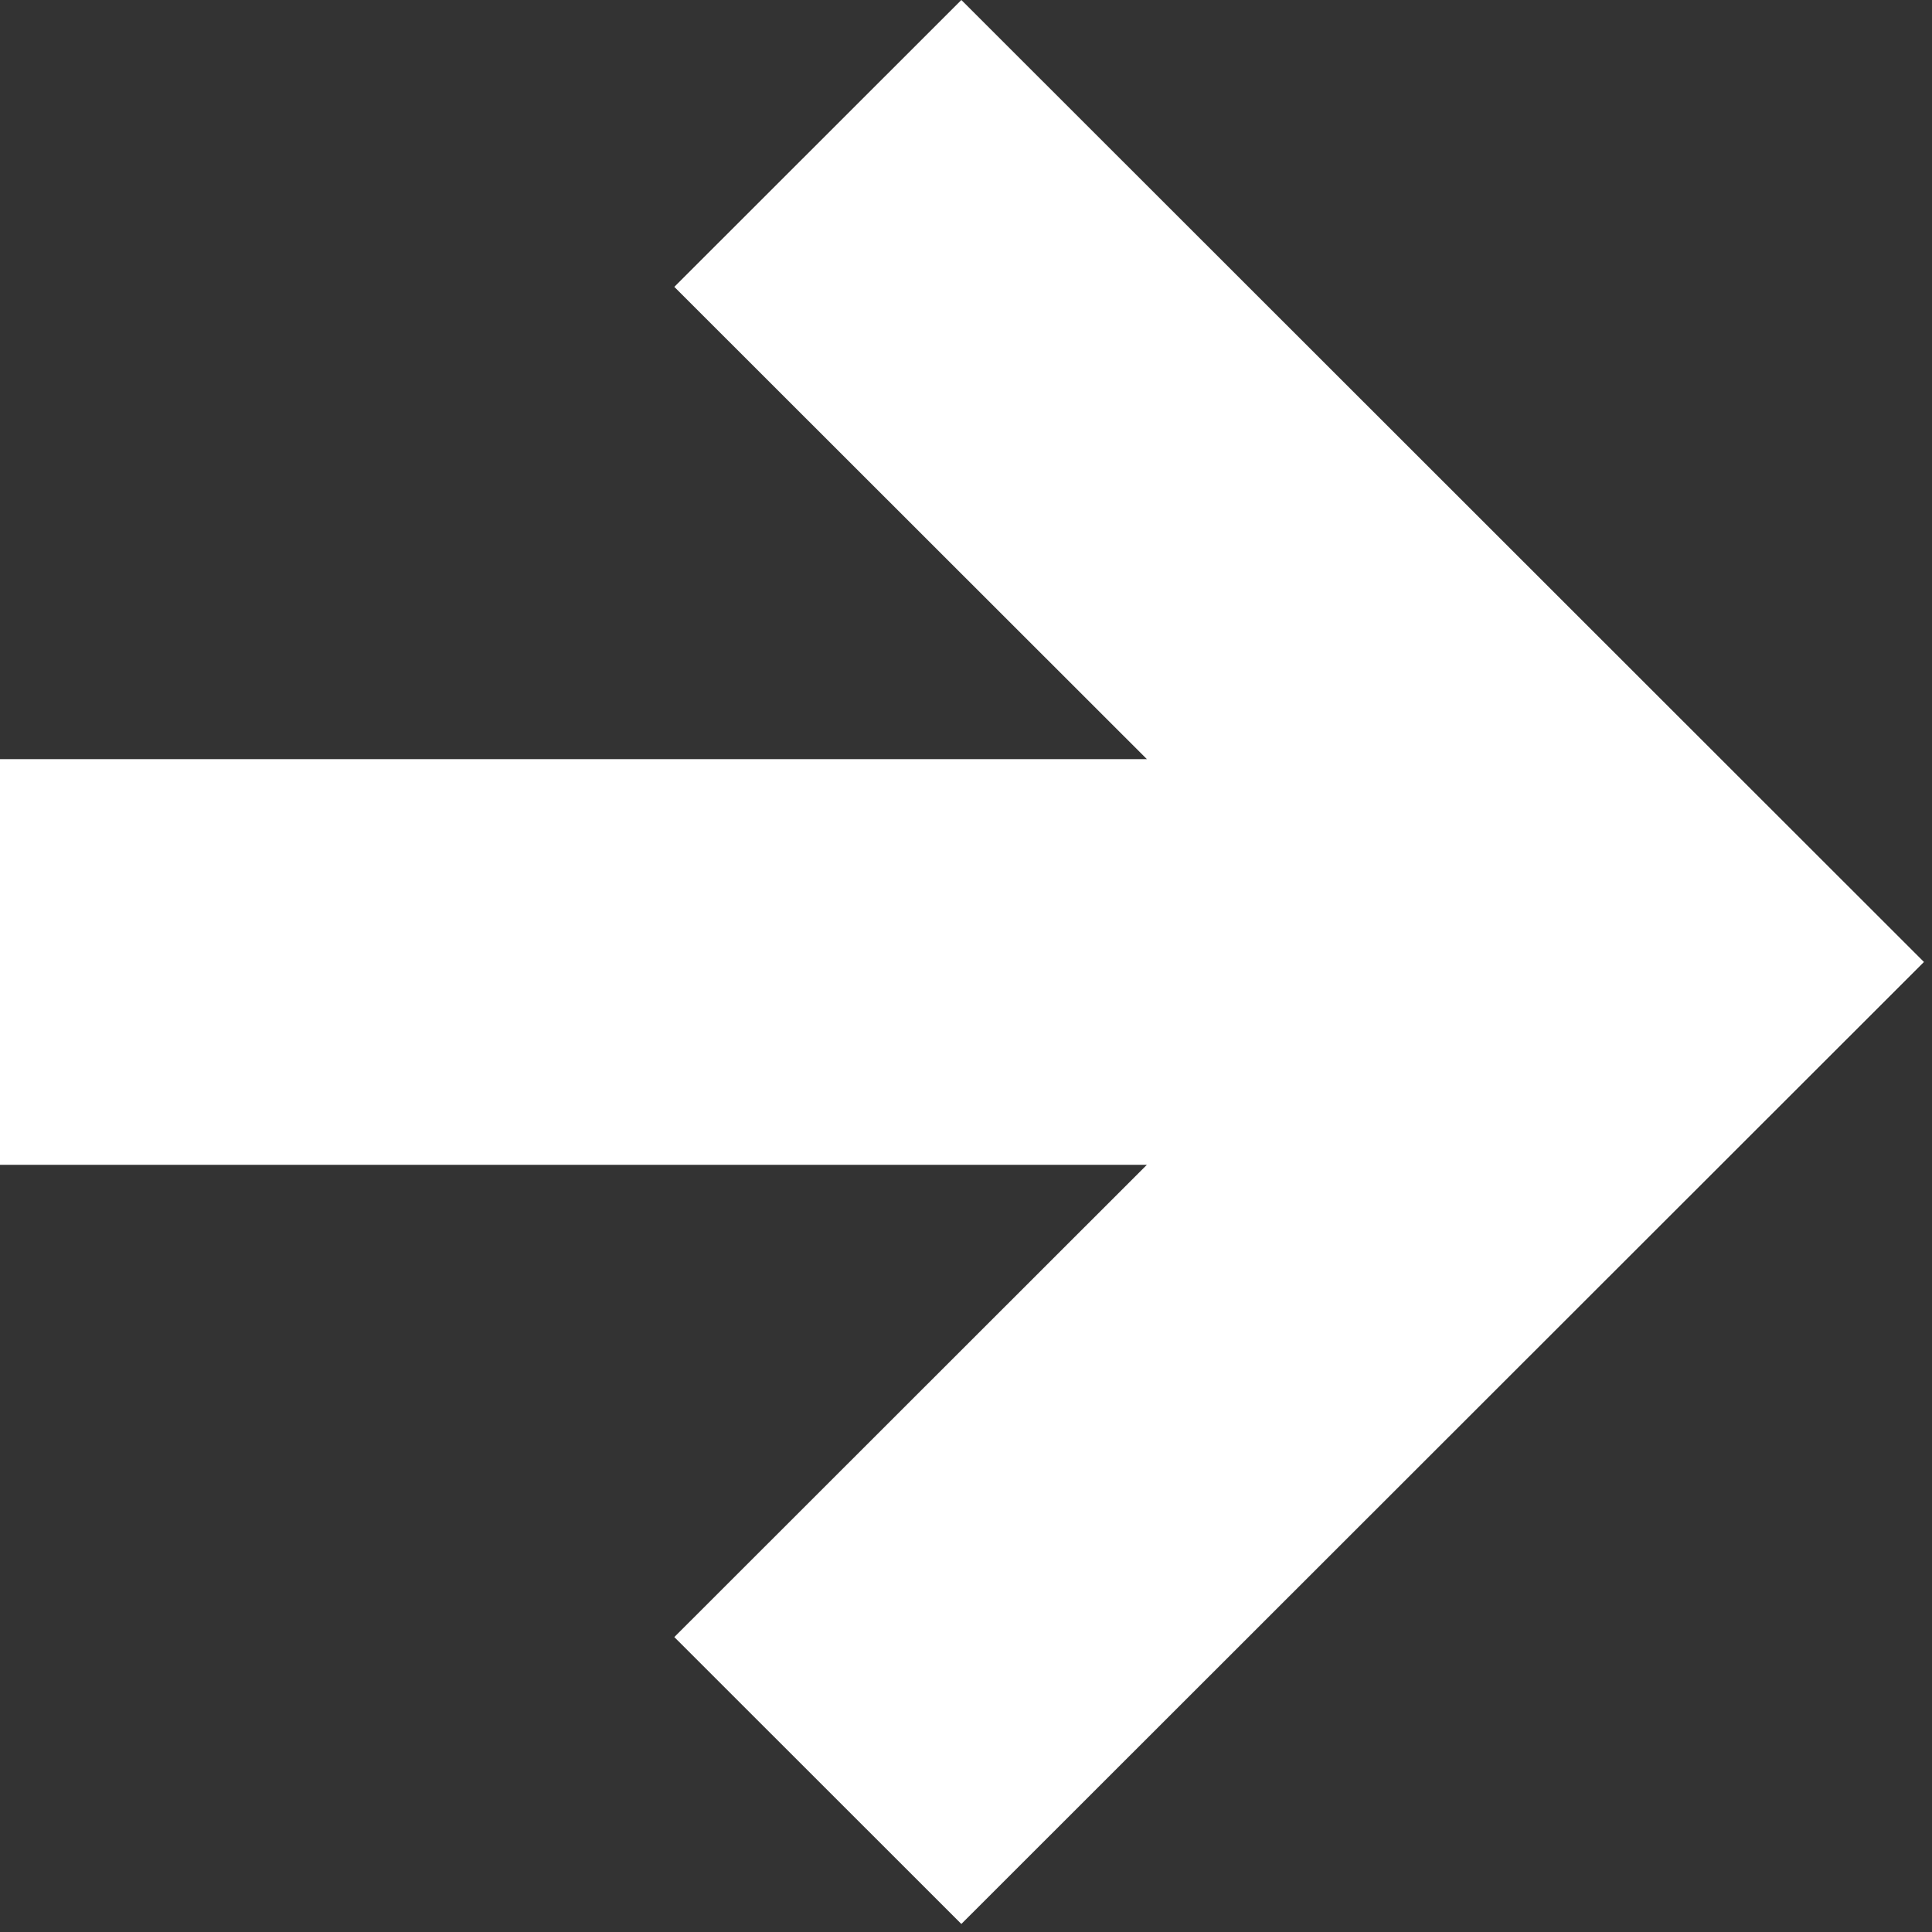
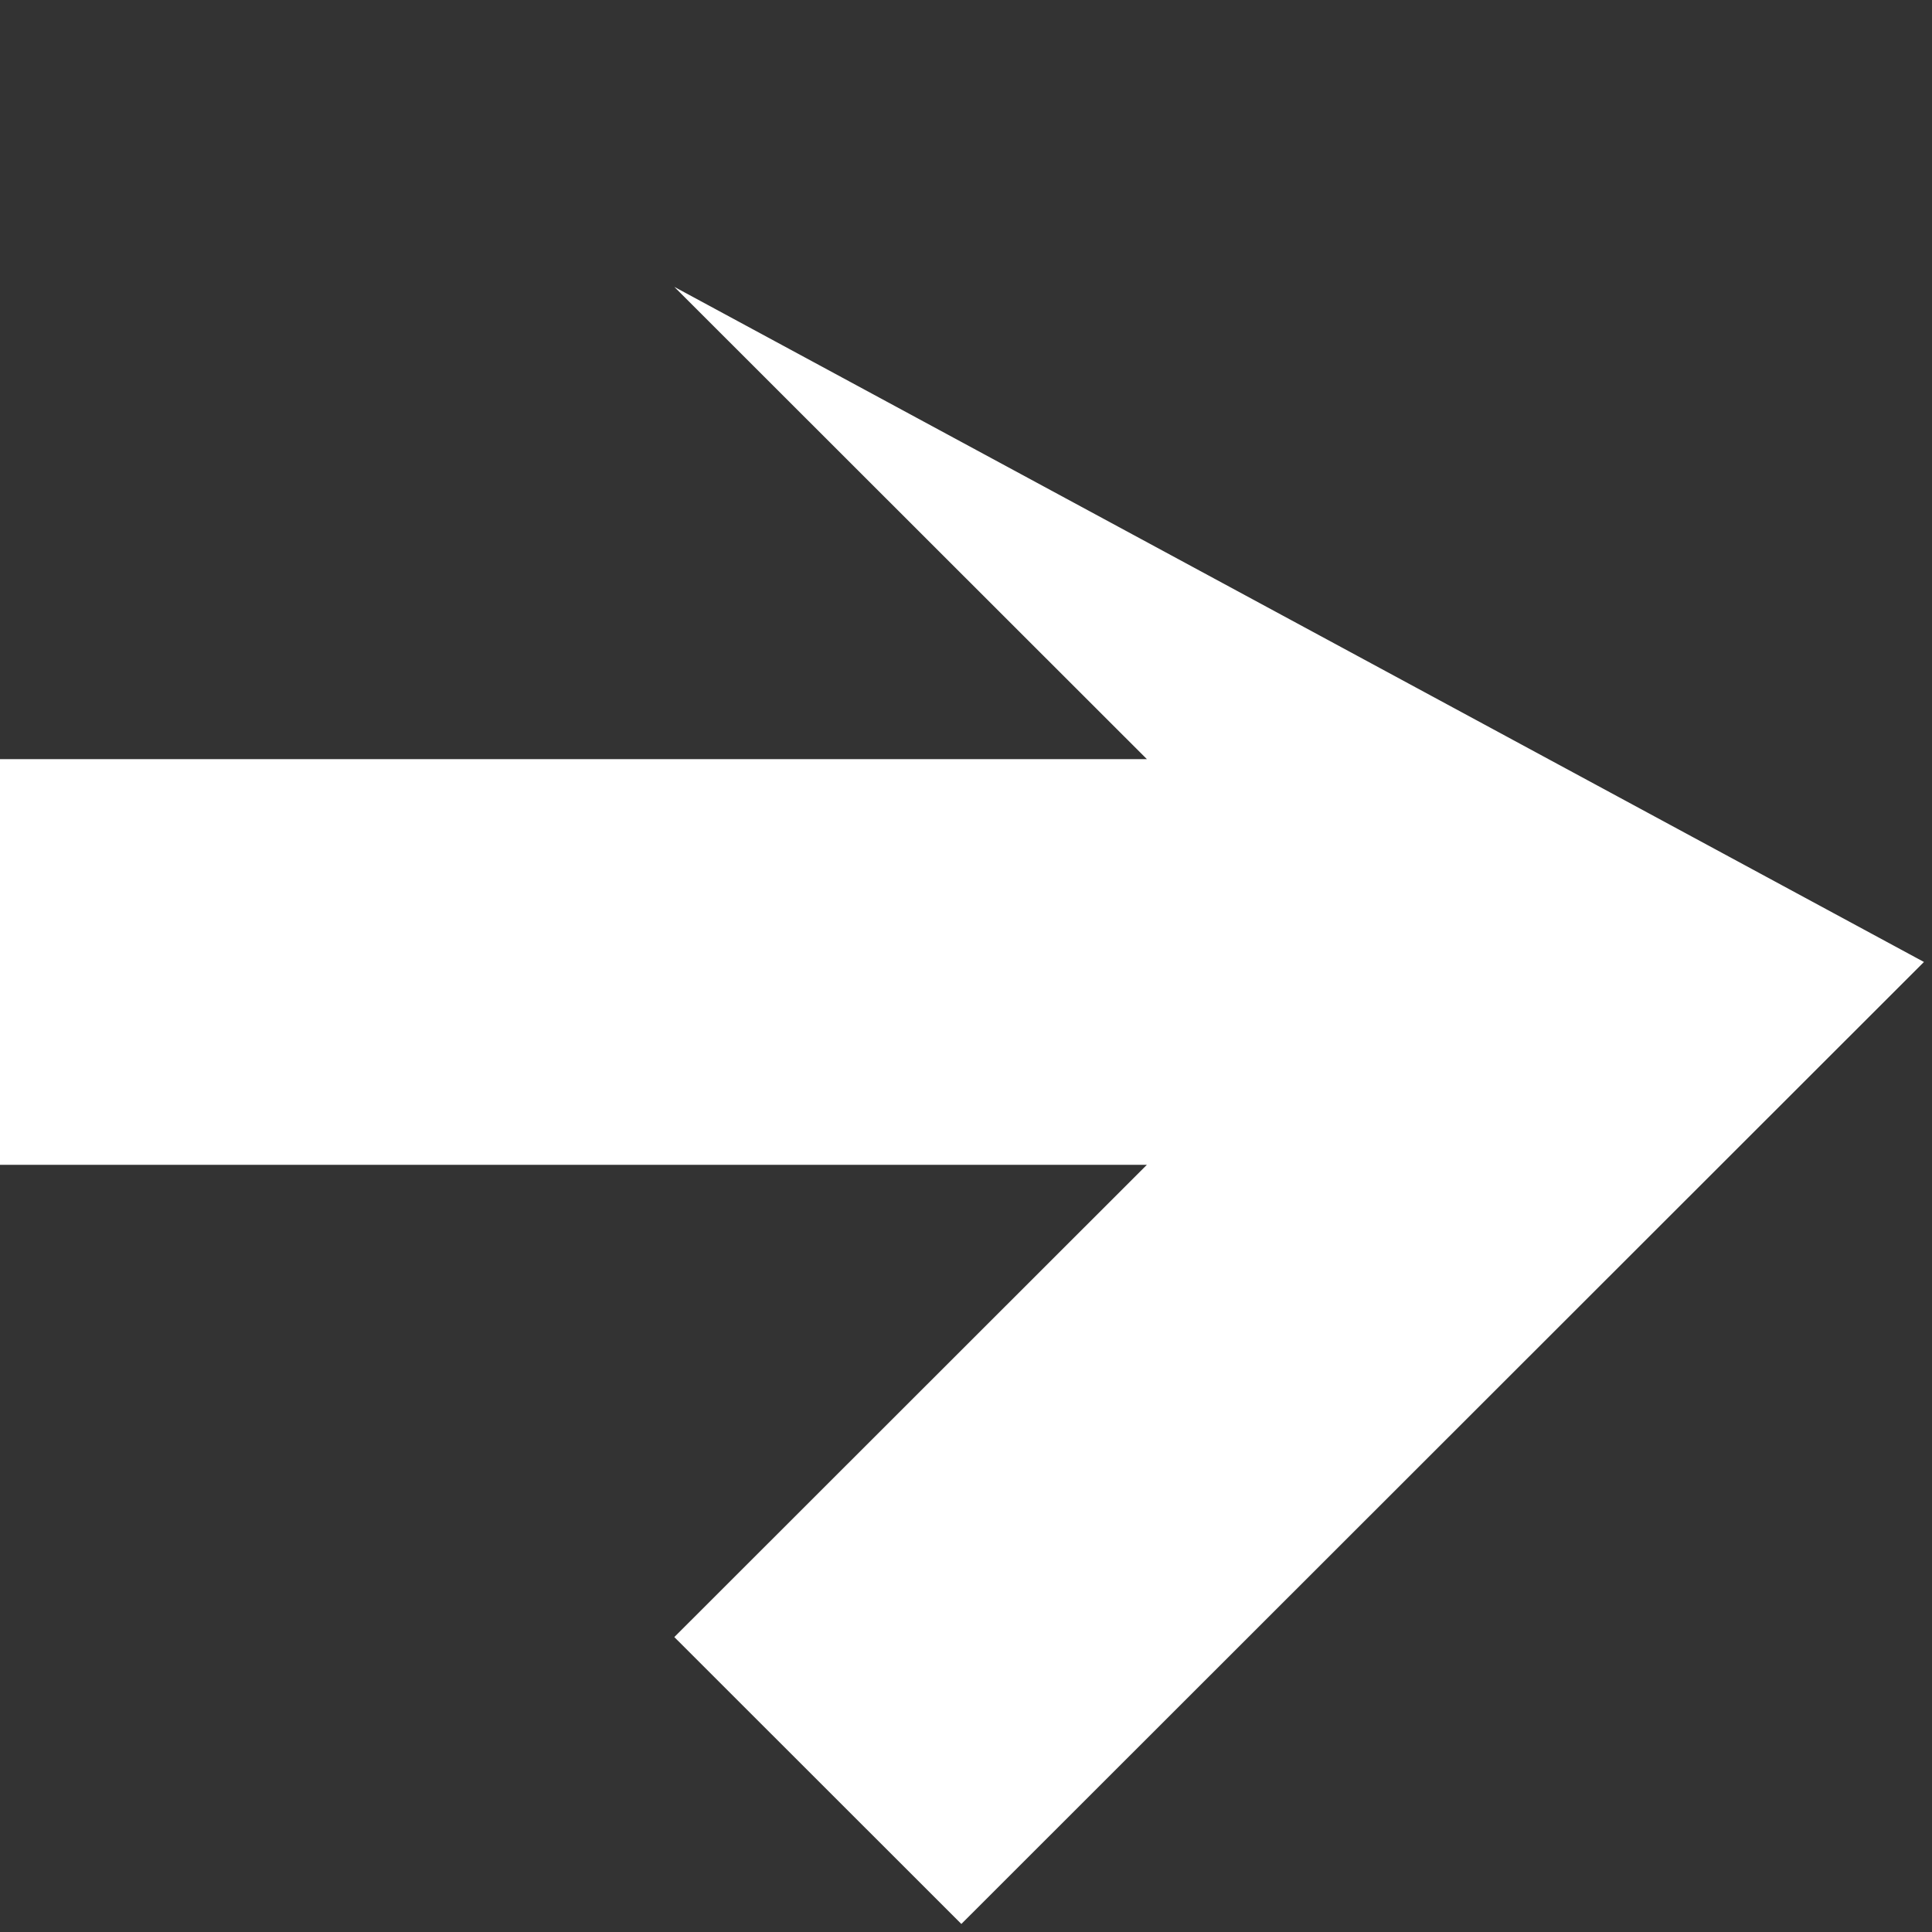
<svg xmlns="http://www.w3.org/2000/svg" width="87" height="87" viewBox="0 0 87 87" fill="none">
  <rect x="0" y="0" width="87" height="87" fill="#333333" stroke="none" />
-   <path fill-rule="evenodd" clip-rule="evenodd" d="M51.645 34.184L30.365 12.918L43.291 -4.32331e-05L86.638 43.319L43.291 86.638L30.365 73.719L51.645 52.453H-4.79185e-05V34.184H51.645Z" fill="white" />
+   <path fill-rule="evenodd" clip-rule="evenodd" d="M51.645 34.184L30.365 12.918L86.638 43.319L43.291 86.638L30.365 73.719L51.645 52.453H-4.79185e-05V34.184H51.645Z" fill="white" />
</svg>